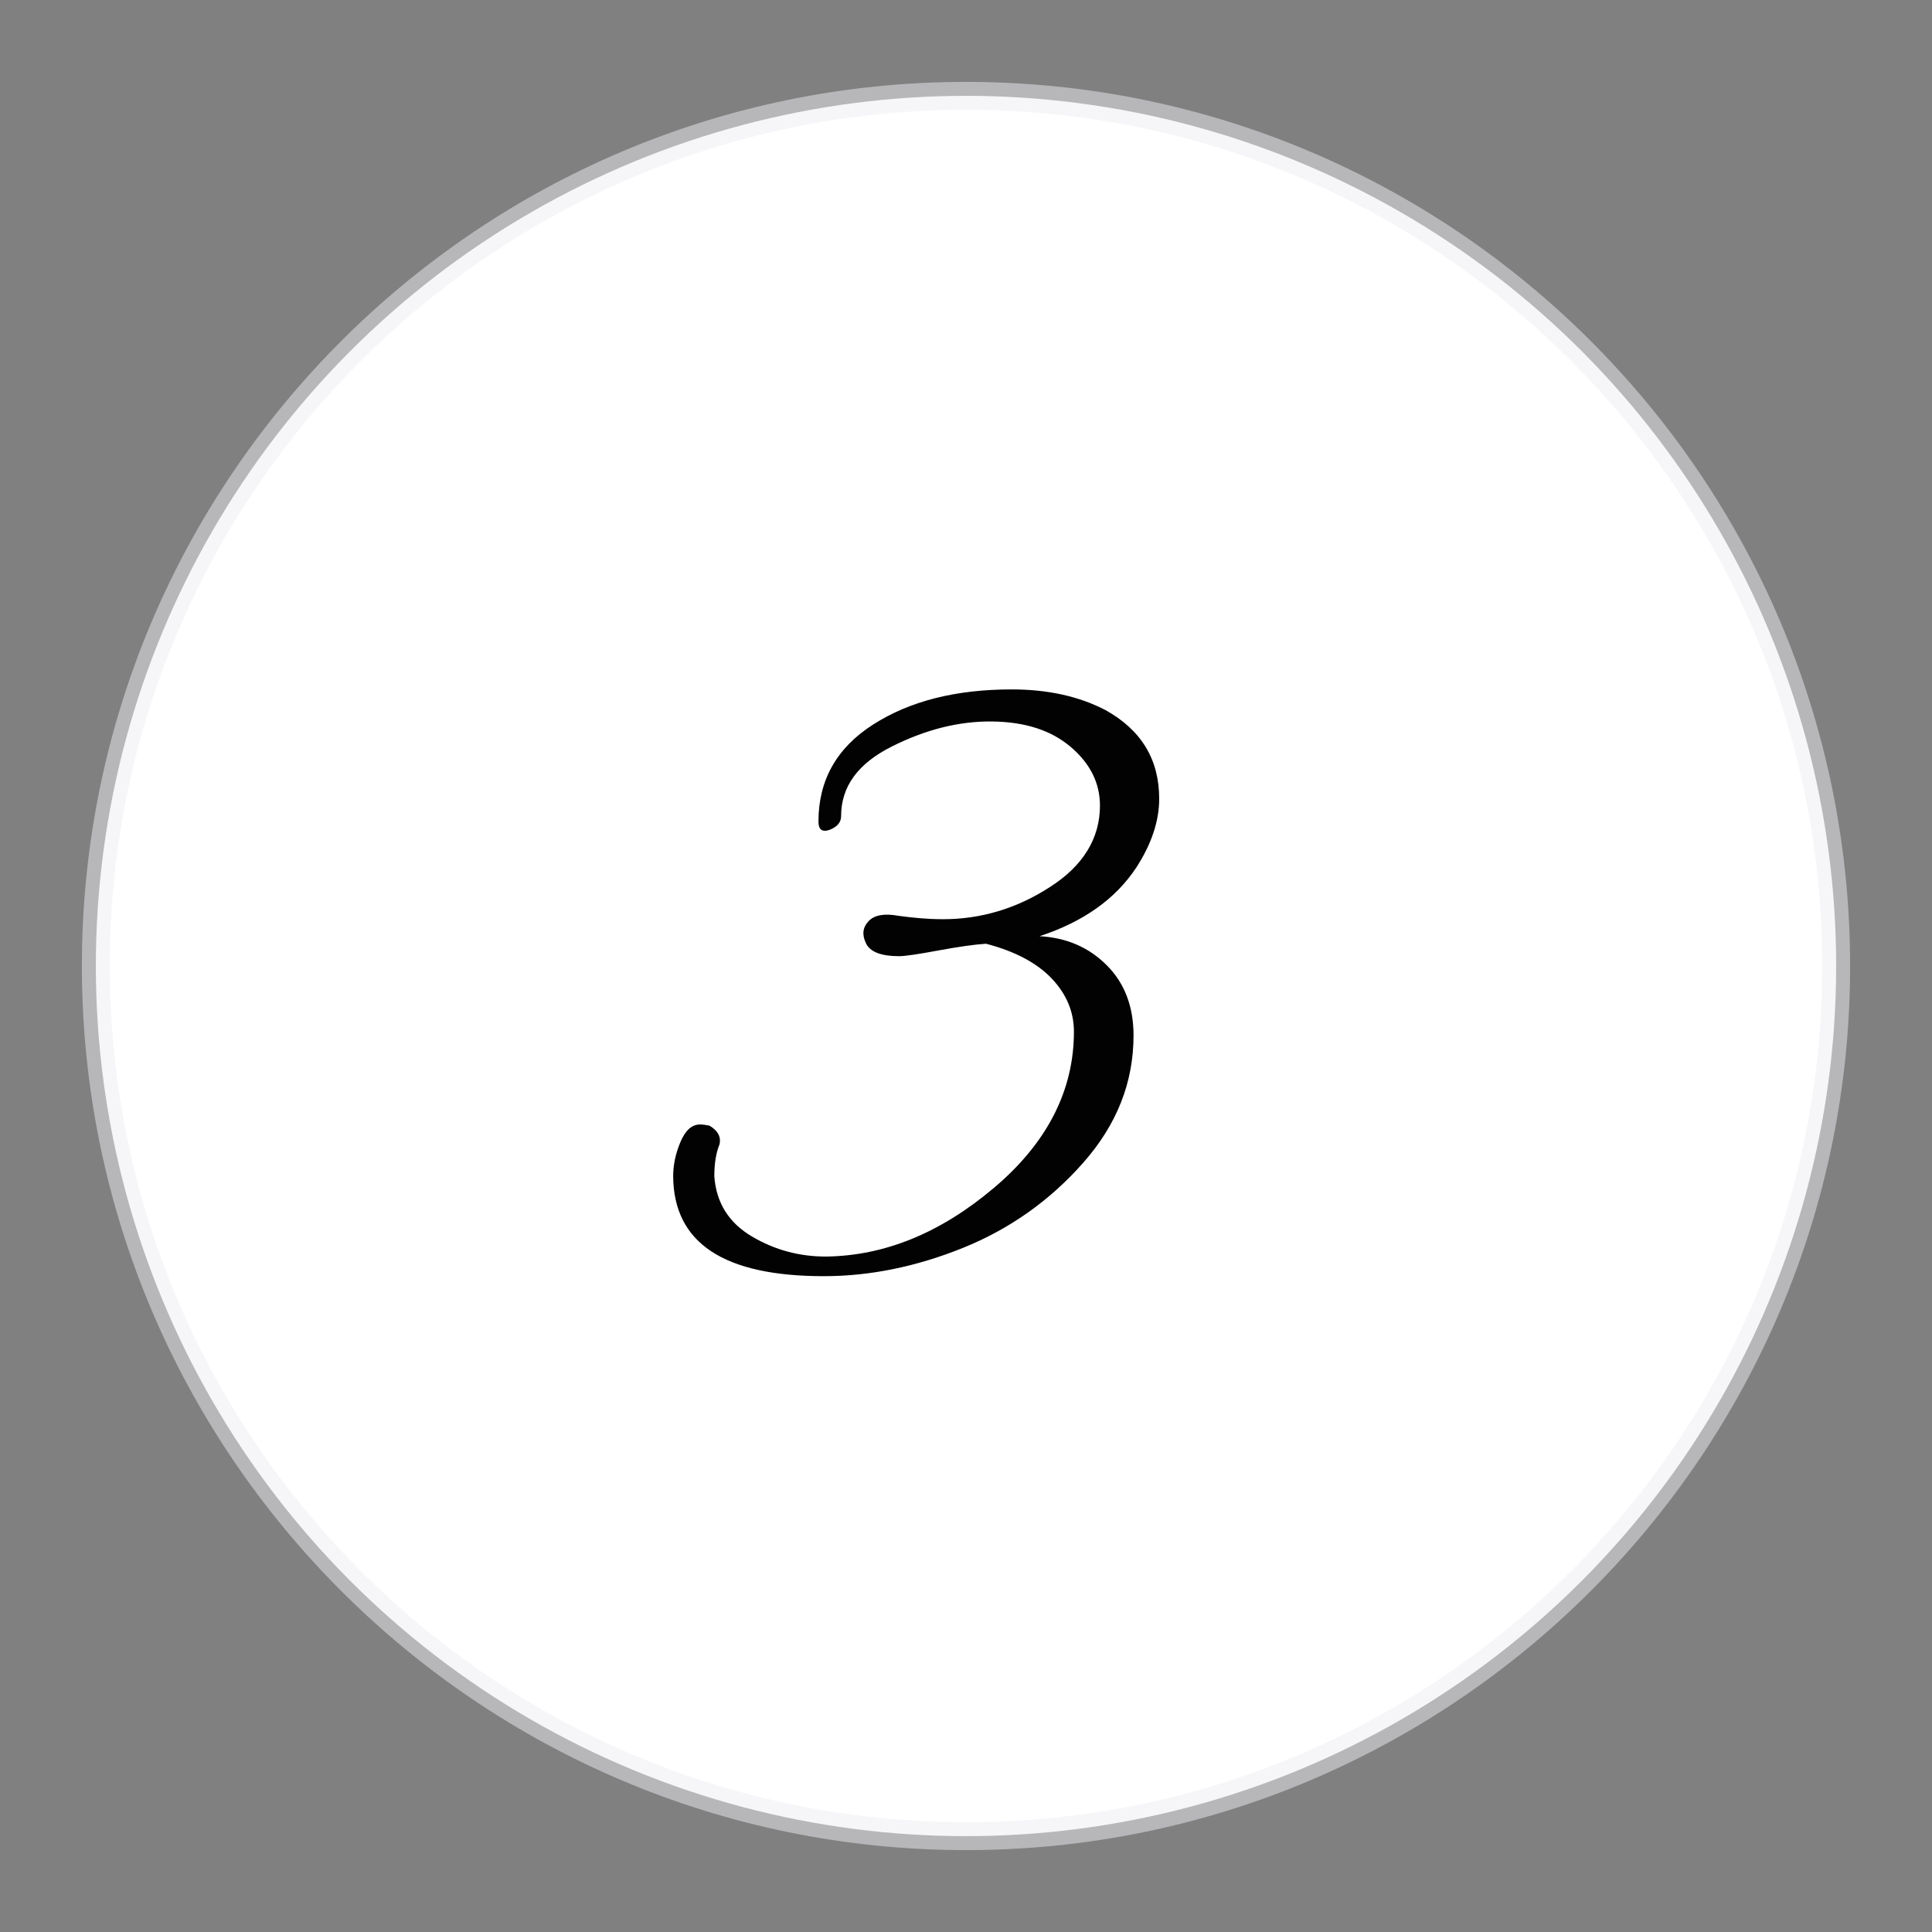
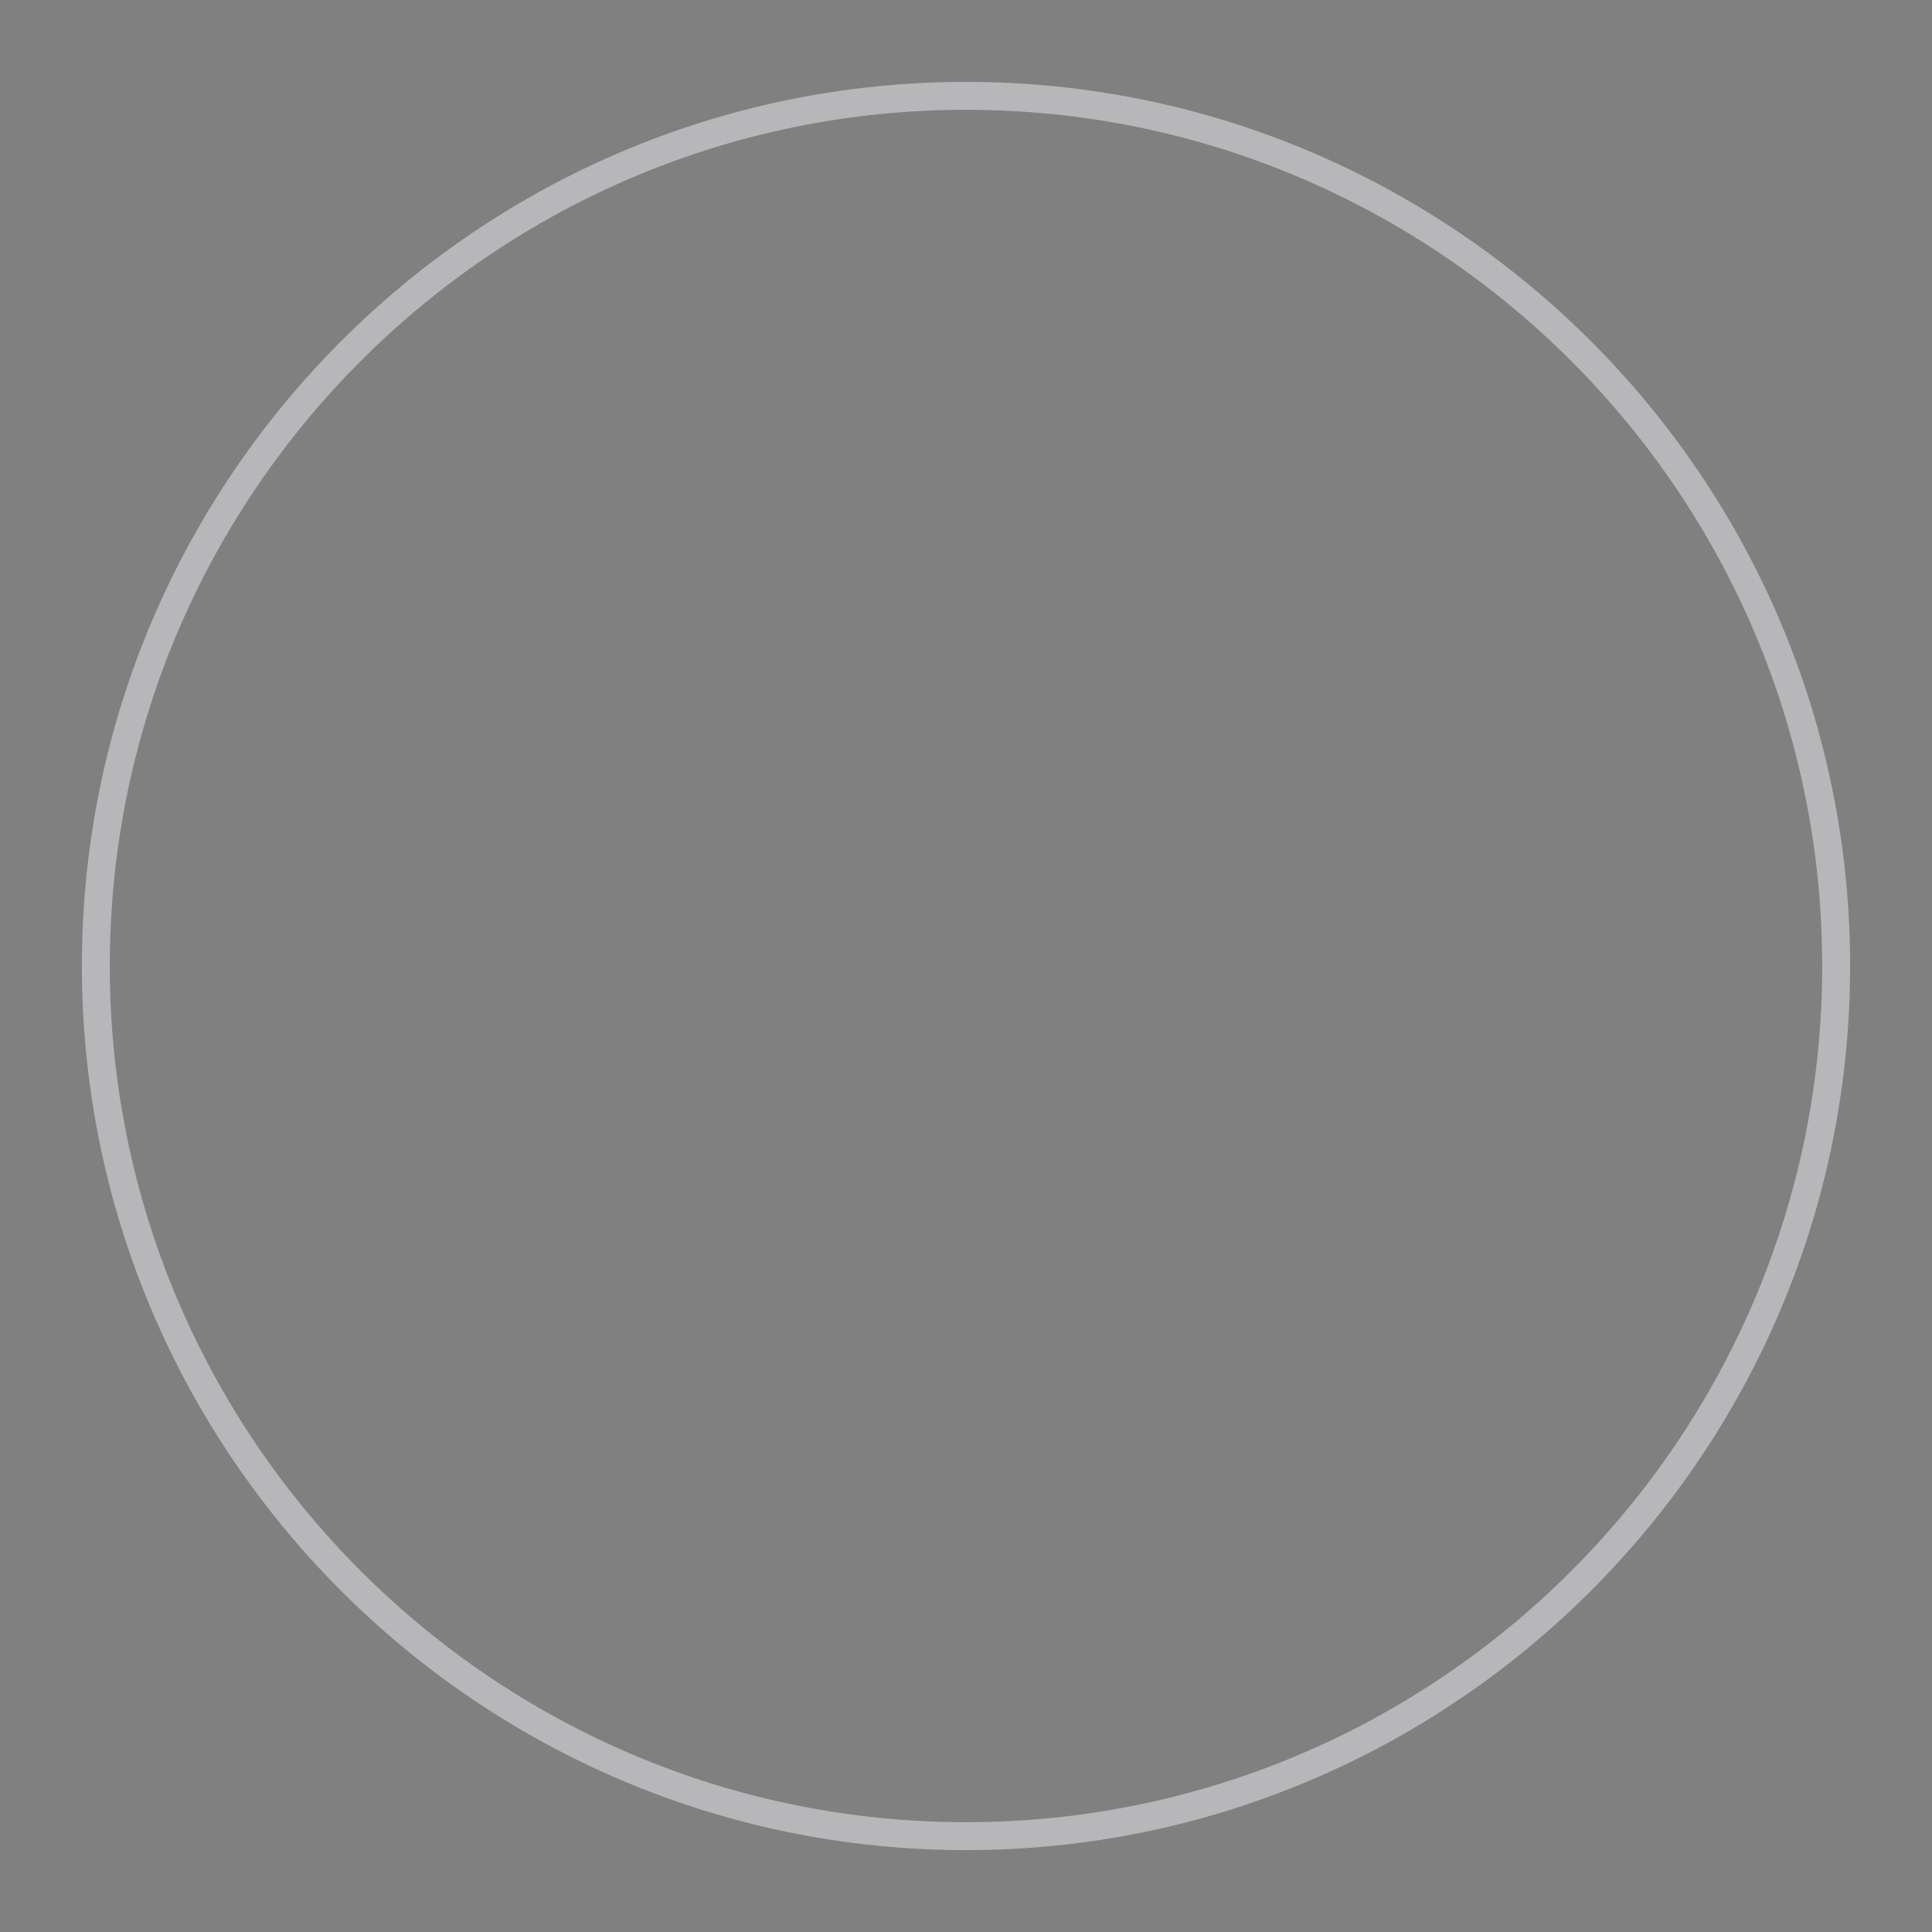
<svg xmlns="http://www.w3.org/2000/svg" id="Layer_1" x="0px" y="0px" viewBox="0 0 512 512" style="enable-background:new 0 0 512 512;" xml:space="preserve">
  <rect x="0" y="0" width="512" height="512" fill="#808080" stroke="none" />
  <style type="text/css">
	.st0{fill:#FFFFFF;}
	.st1{opacity:0.5;fill:#EFEEF4;}
	.st2{fill:#020203;}
</style>
  <g>
    <g>
-       <circle class="st0" cx="256" cy="256" r="230.6" />
      <path class="st1" d="M256,490.3C126.8,490.3,21.7,385.2,21.7,256C21.7,126.8,126.8,21.7,256,21.7S490.3,126.8,490.3,256    C490.3,385.2,385.2,490.3,256,490.3z M256,29.1C130.9,29.1,29.1,130.9,29.1,256c0,125.1,101.8,226.9,226.9,226.9    S482.9,381.1,482.9,256C482.9,130.9,381.1,29.1,256,29.1z" />
    </g>
    <g>
-       <path class="st2" d="M249.9,243.6c10,0,19.5-2.8,28.3-8.5c8.8-5.6,13.3-12.9,13.3-21.6c0-6-2.6-11.2-7.8-15.6    c-5.2-4.4-12.1-6.6-20.8-6.7c-8.7-0.1-17.5,2.1-26.5,6.6s-13.5,10.6-13.5,18.5c0,1.6-1,2.8-3,3.6c-2,0.7-3,0-3-2.2    c0-10.9,4.8-19.5,14.5-25.7c9.7-6.2,21.9-9.3,36.7-9.3c9.5,0,17.8,1.8,24.9,5.5c9.5,5.3,14.2,13.1,14.2,23.5c0,5.8-2,11.9-6,18.1    c-5.5,8.4-14.1,14.5-25.7,18.3c7.1,0.4,13,2.9,17.8,7.7c4.7,4.7,7.1,10.9,7.1,18.6c0,12.4-4.4,23.6-13.3,33.7    c-8.8,10-19.5,17.6-31.9,22.6c-12.4,5-24.7,7.5-36.9,7.5c-26.5,0-39.8-8.8-39.9-26.5c0-2.9,0.6-5.9,1.9-9c1.3-3.1,3-4.7,5.2-4.7    c0.7,0,1.5,0.1,2.5,0.3c2.2,1.3,3.1,2.9,2.7,4.9c-0.9,2.2-1.4,5-1.4,8.5c0.5,7.1,3.9,12.4,10,16c6.1,3.6,12.6,5.3,19.6,5.3    c15.5-0.2,30.3-6.2,44.5-18.2c14.1-11.9,21.2-25.8,21.2-41.4c0-5.3-2-10-5.9-14.1c-3.9-4.1-9.7-7.2-17.4-9.2    c-3.1,0.2-7.3,0.8-12.7,1.8c-5.4,1-8.8,1.5-10.3,1.5c-4.7,0-7.7-1.1-8.8-3.4c-1.1-2.3-0.9-4.2,0.7-5.9c1.5-1.6,4.2-2.1,7.9-1.4    C241.8,243.2,245.7,243.6,249.9,243.6z" />
-     </g>
+       </g>
  </g>
</svg>